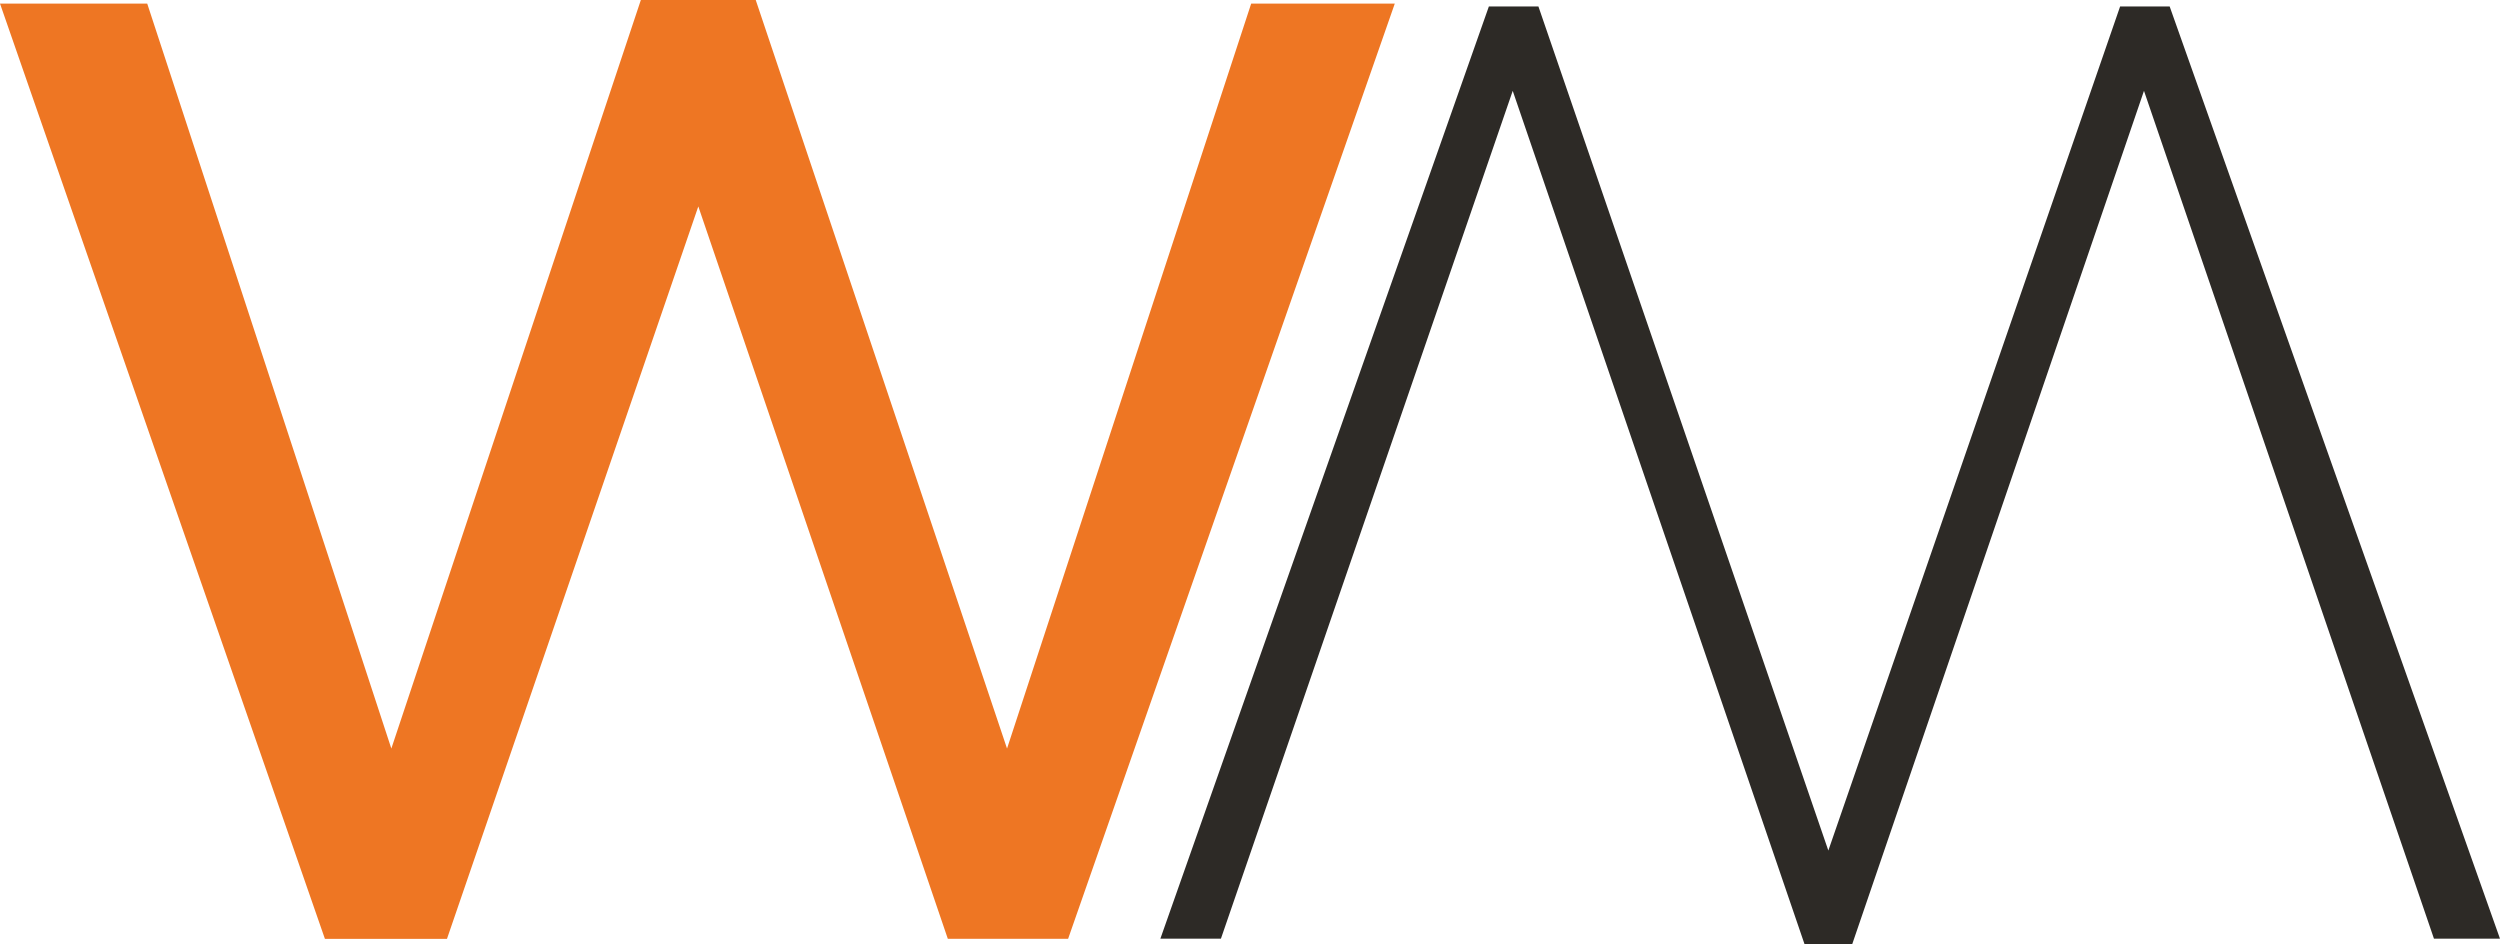
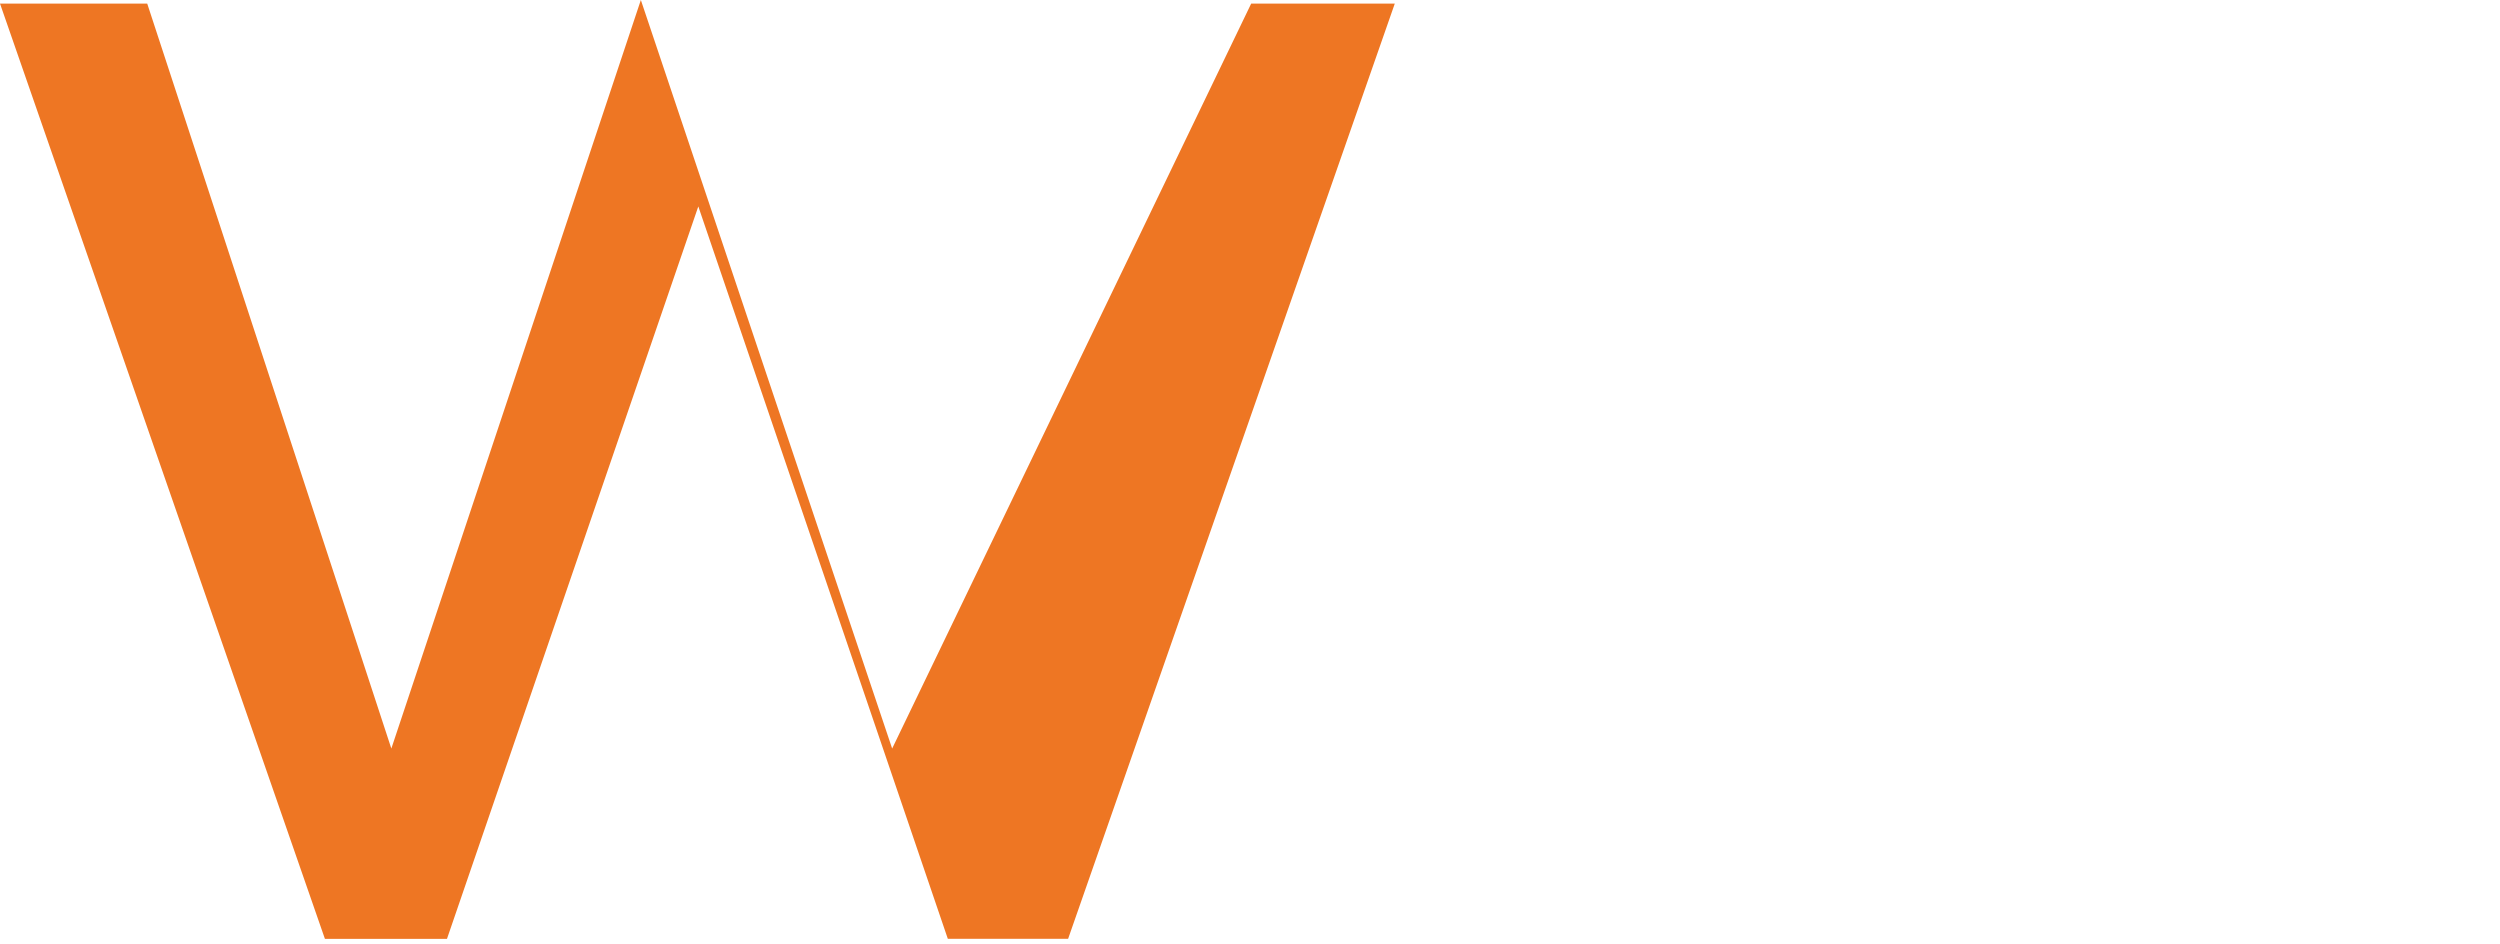
<svg xmlns="http://www.w3.org/2000/svg" id="Layer_1" viewBox="0 0 671.8 253.71">
  <defs>
    <style>.cls-1{fill:#ee7623;}.cls-2{fill:#2d2a26;}</style>
  </defs>
-   <path class="cls-1" d="M0,.96H39.56L105.16,201.15,172.21,0h30.87l67.53,201.15L336.22,.96h38.59l-87.79,251.32h-32.32L187.65,55.47,120.11,252.29h-32.8L0,.96Z" />
-   <path class="cls-2" d="M671.8,252.23h-17.75L576.13,24.41l-78.4,229.3h-12.82L406.5,24.41l-78.41,227.82h-16.27L400.09,1.73h13.31l77.91,226.83L569.72,1.73h13.31l88.76,250.5Z" />
+   <path class="cls-1" d="M0,.96H39.56L105.16,201.15,172.21,0l67.53,201.15L336.22,.96h38.59l-87.79,251.32h-32.32L187.65,55.47,120.11,252.29h-32.8L0,.96Z" />
</svg>